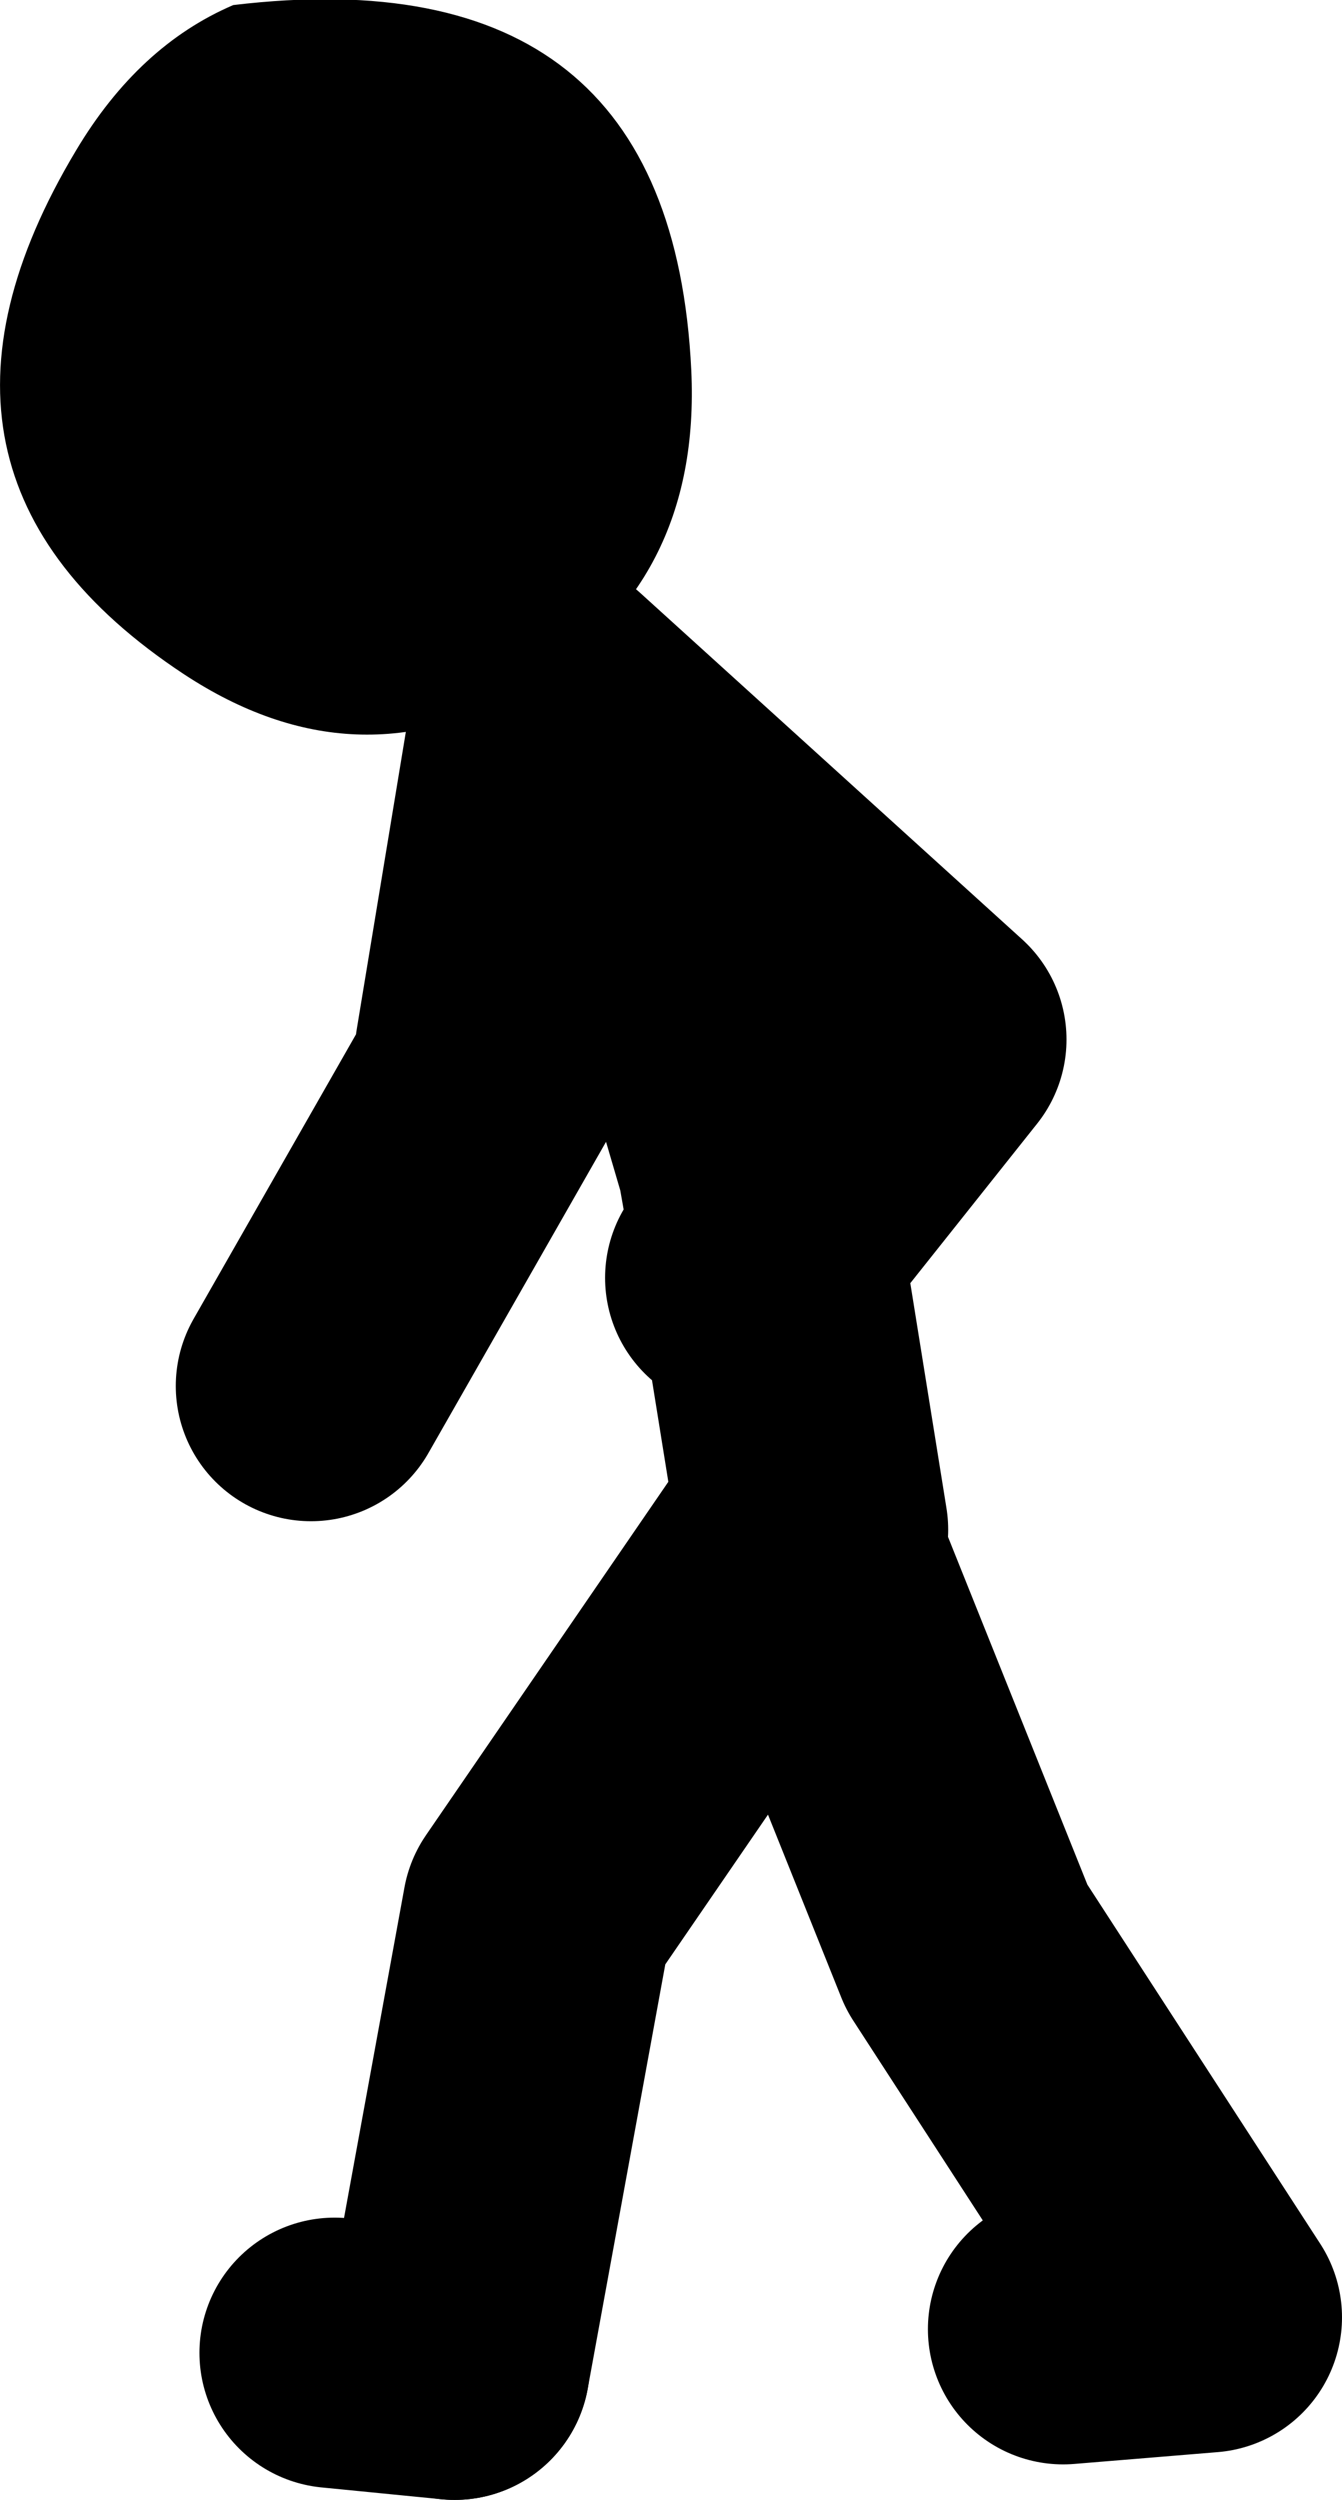
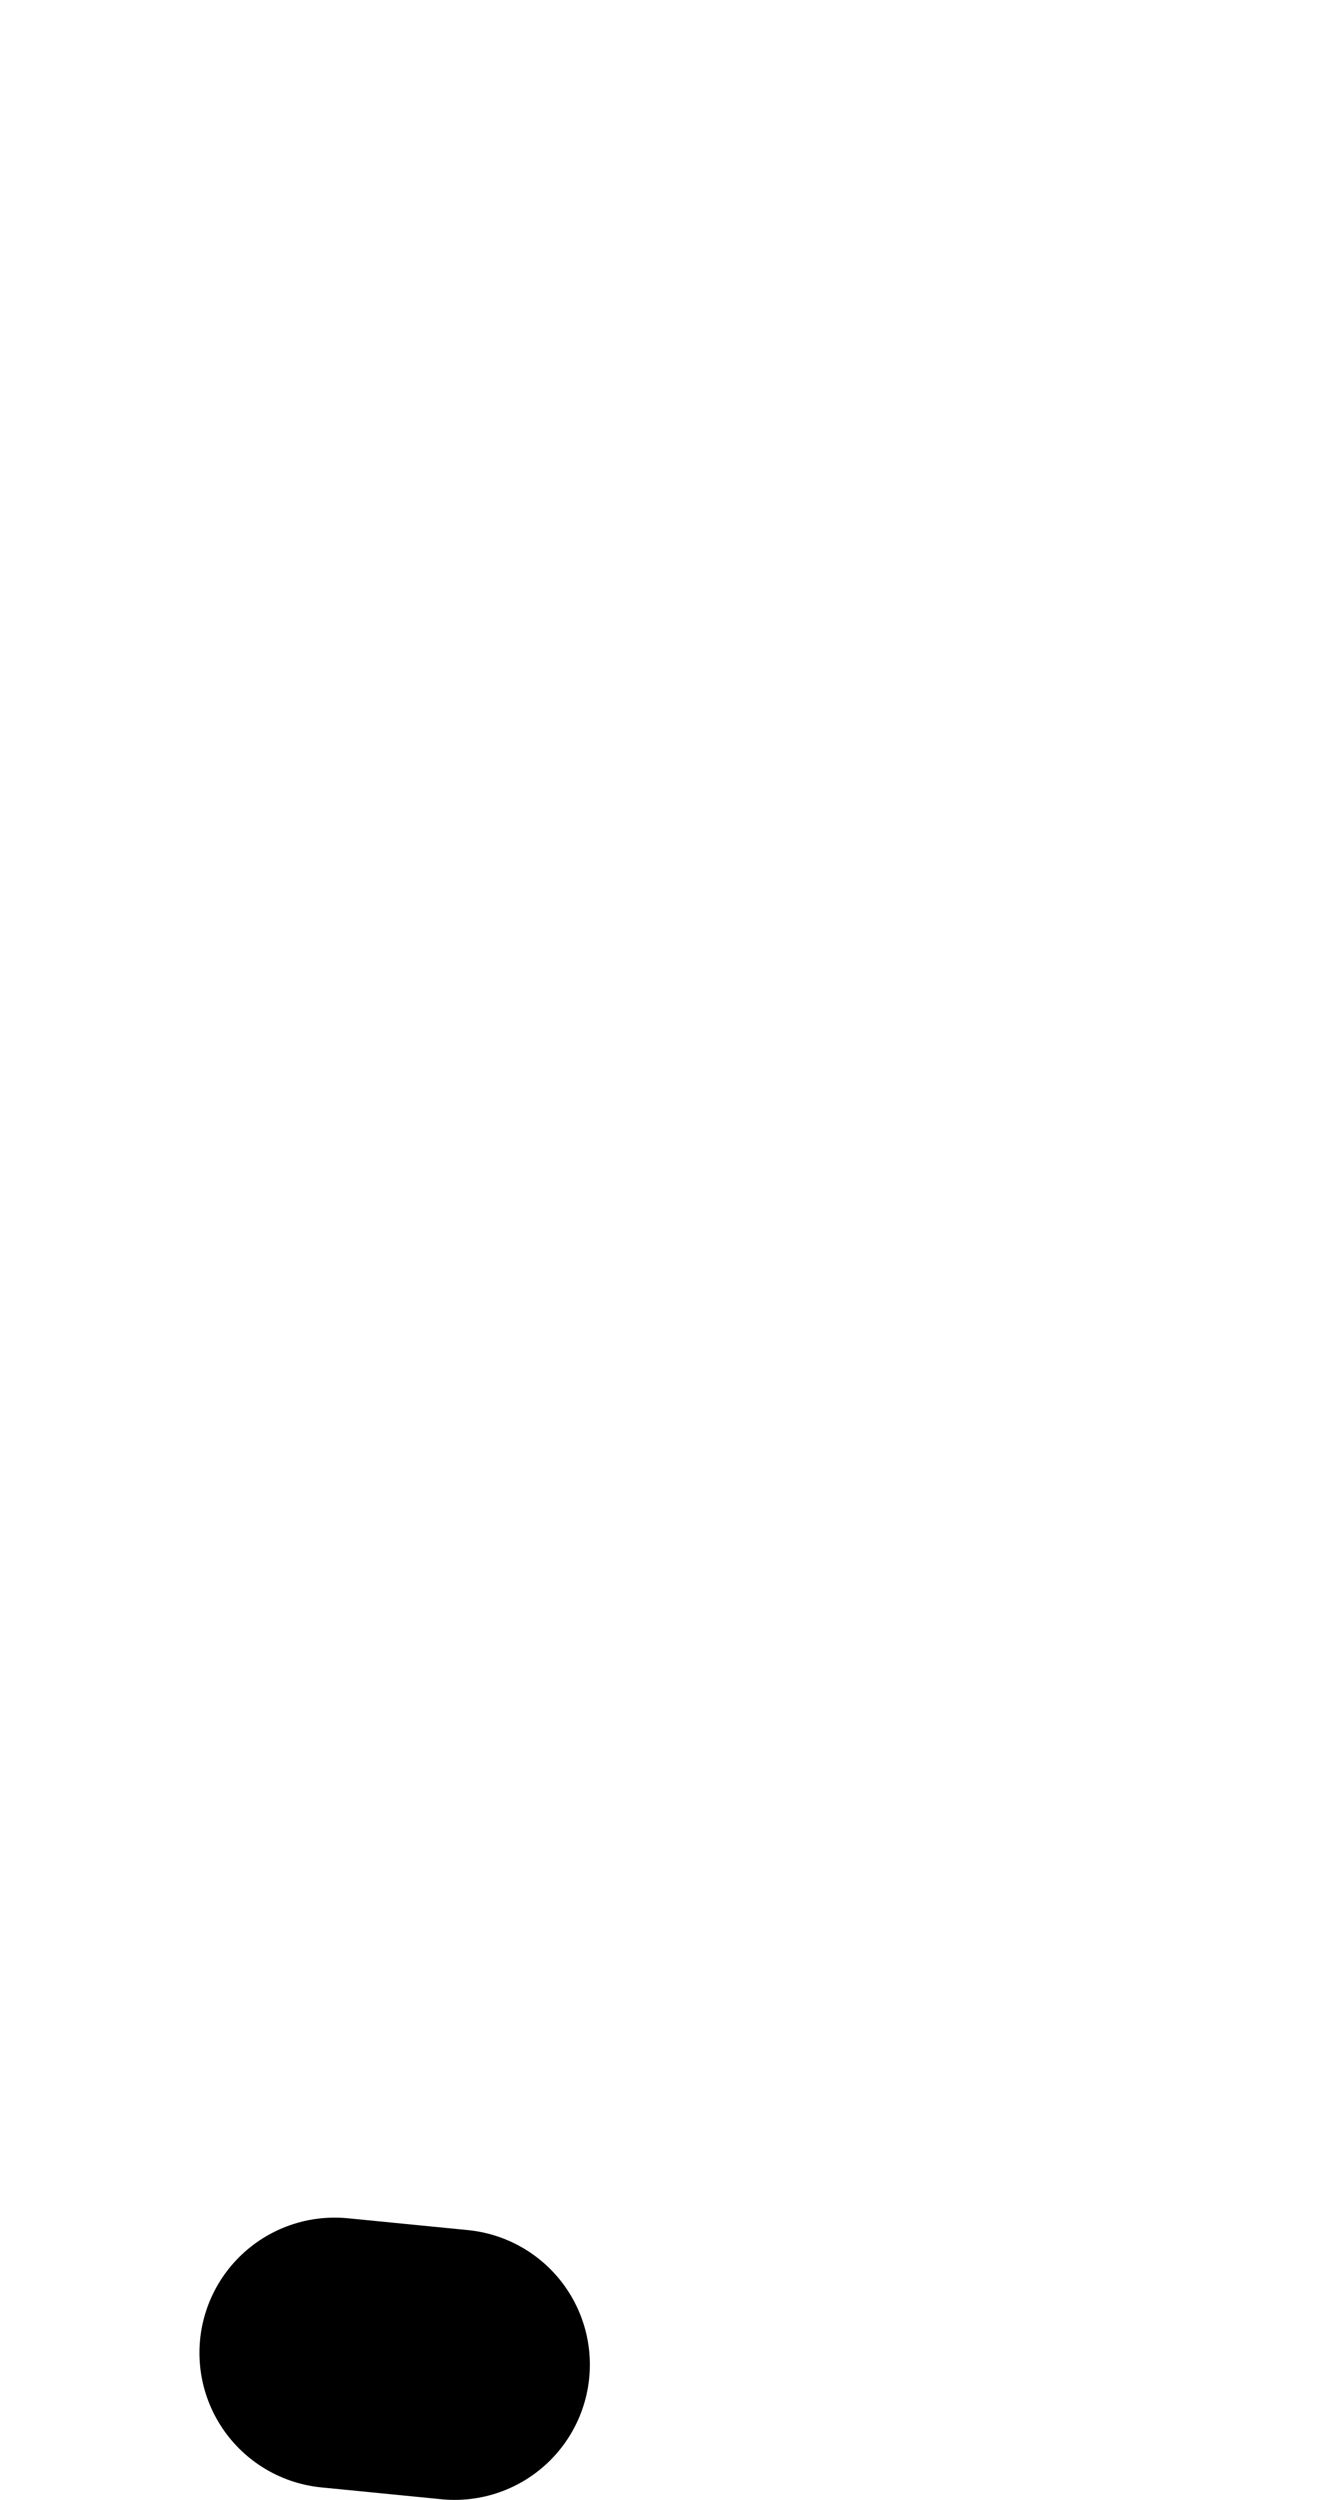
<svg xmlns="http://www.w3.org/2000/svg" height="73.95px" width="39.7px">
  <g transform="matrix(1.0, 0.0, 0.0, 1.0, -31.95, -16.8)">
    <path d="M41.85 86.4 L45.4 86.75" fill="none" stroke="#000000" stroke-linecap="round" stroke-linejoin="round" stroke-width="8.0" />
-     <path d="M46.45 47.9 L48.2 37.3 59.5 47.55 54.65 53.65 56.0 62.05 M53.85 54.6 L54.65 53.65 54.2 51.1 51.4 41.55 48.2 37.3 M45.4 86.75 L47.85 73.35 55.6 62.05 60.55 74.4 67.65 85.35 63.4 85.7 M46.8 47.9 L41.15 57.8" fill="none" stroke="#000000" stroke-linecap="round" stroke-linejoin="round" stroke-width="8.0" />
-     <path d="M47.55 37.15 Q42.5 40.1 37.4 36.75 28.45 30.85 34.2 21.25 36.05 18.15 38.85 16.95 51.8 15.4 52.4 27.75 52.7 34.1 47.55 37.15" fill="#000000" fill-rule="evenodd" stroke="none" />
  </g>
</svg>